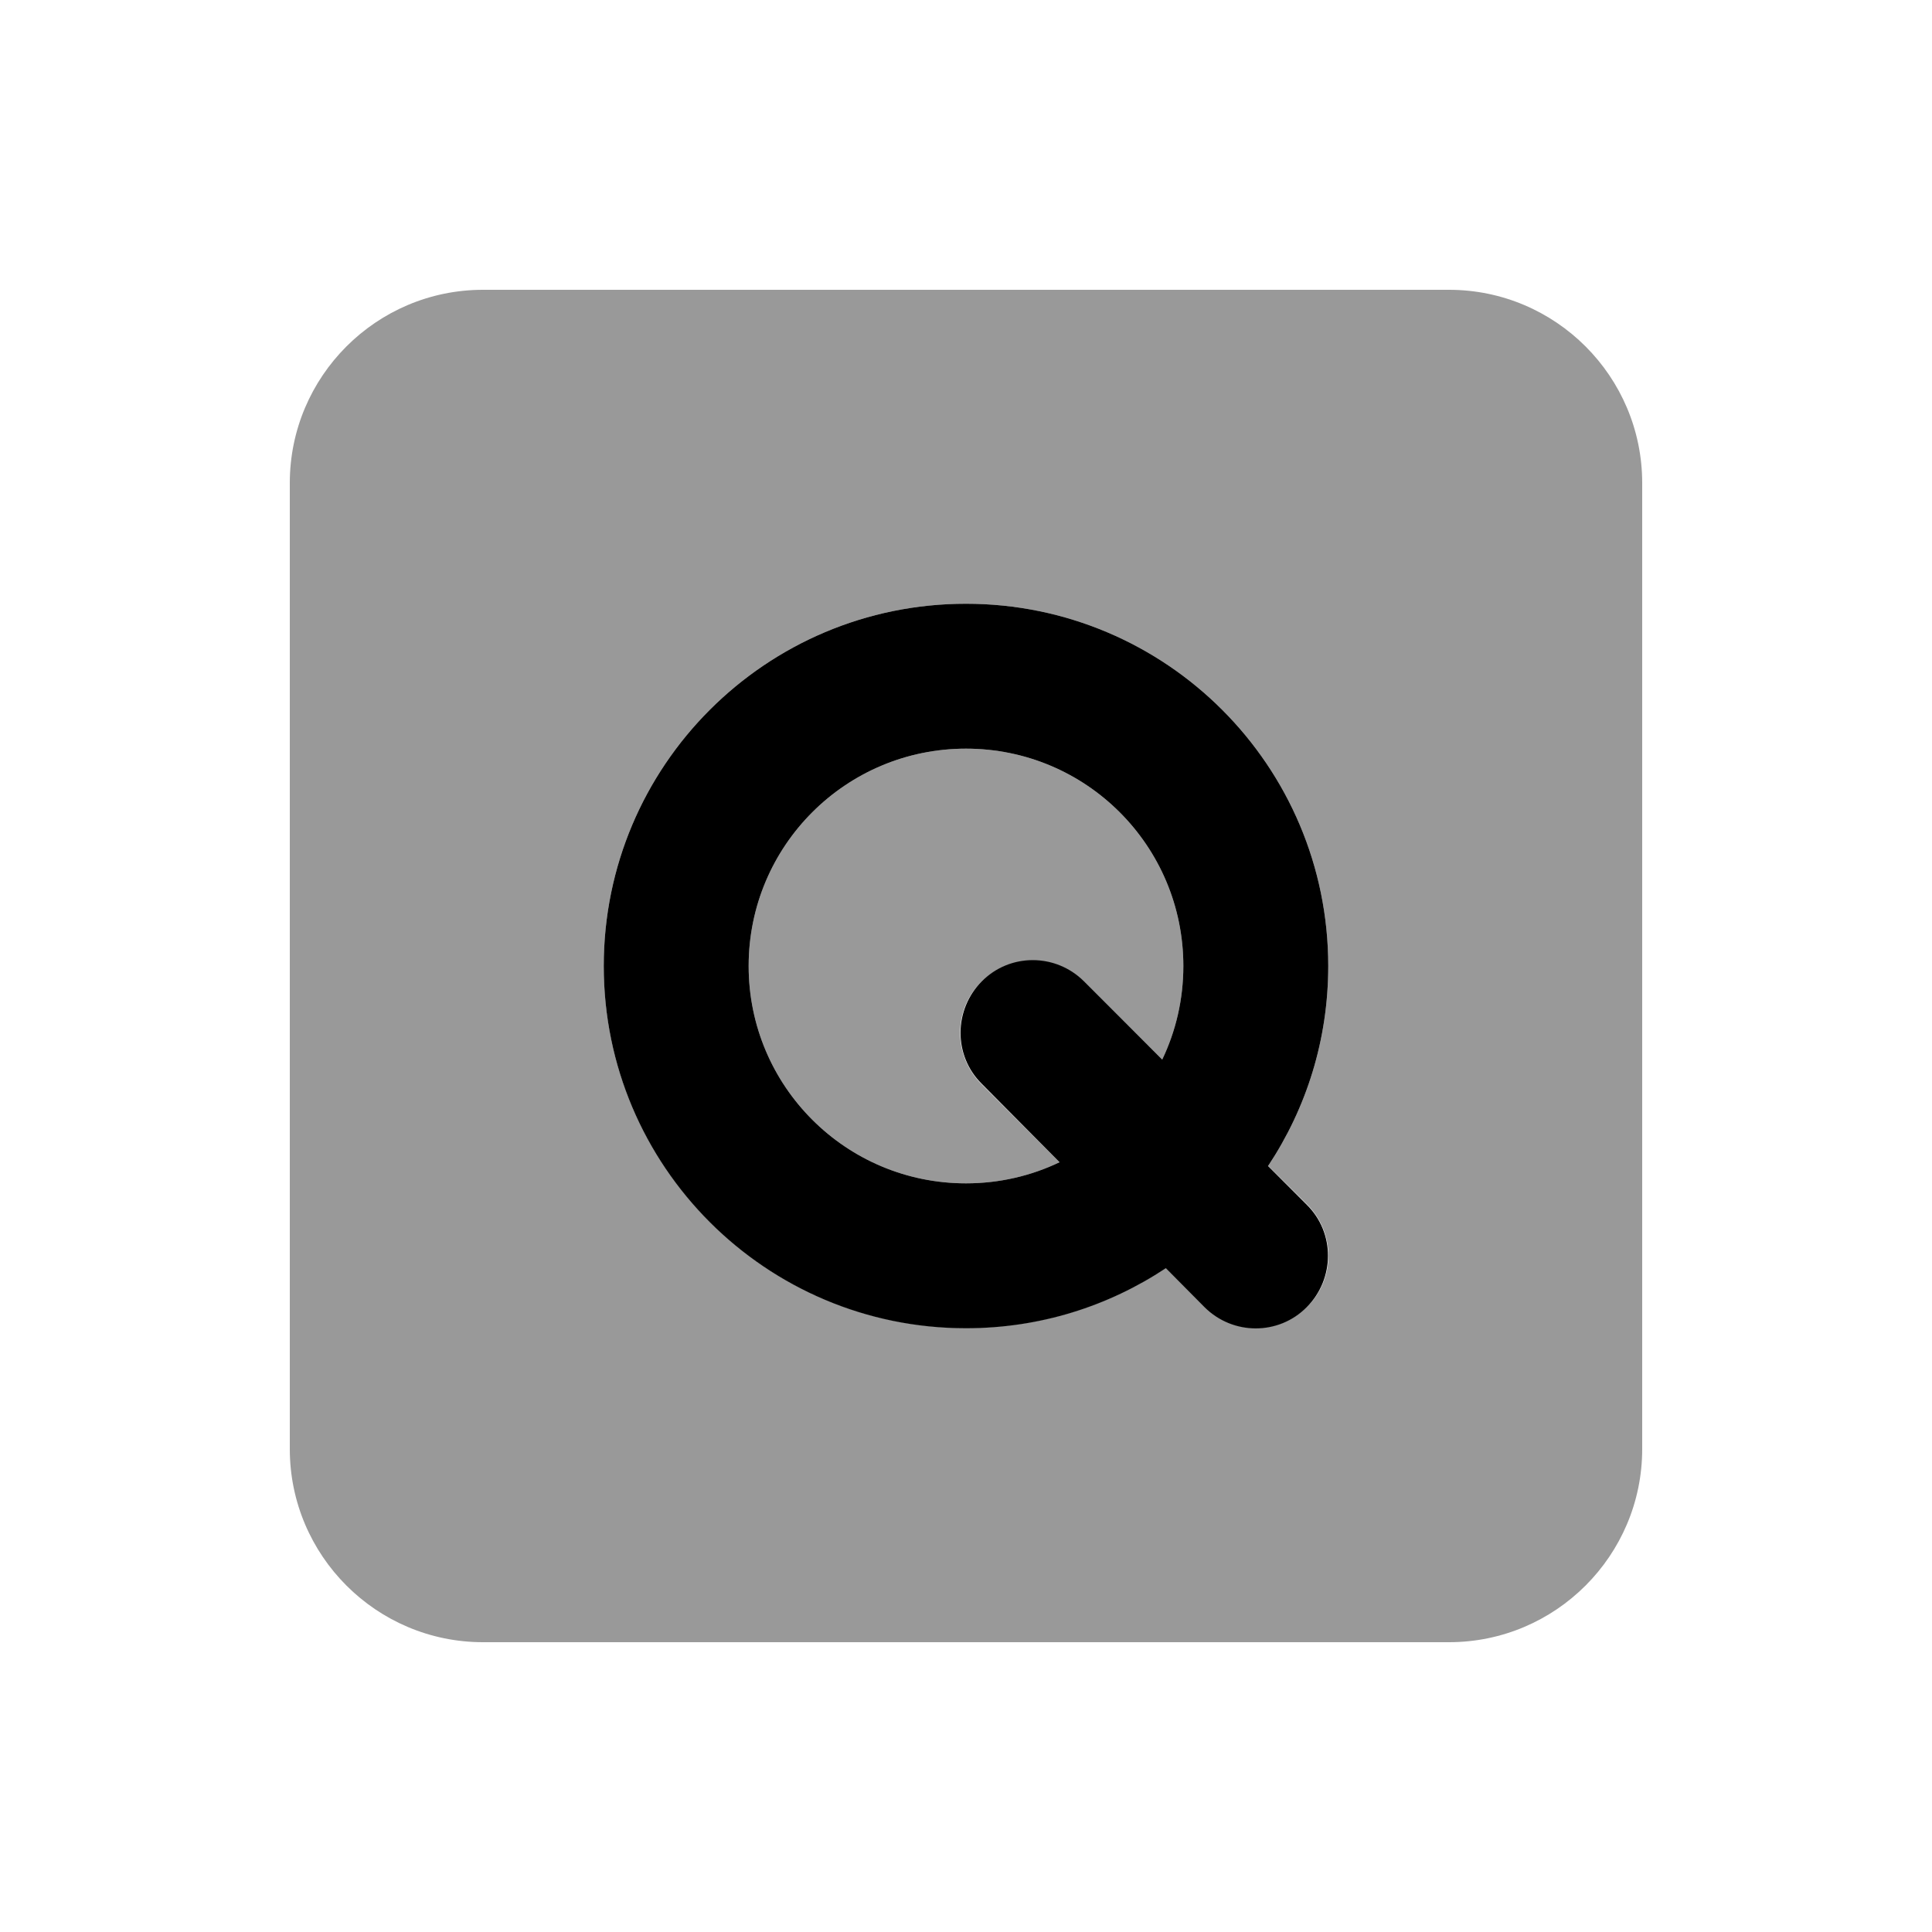
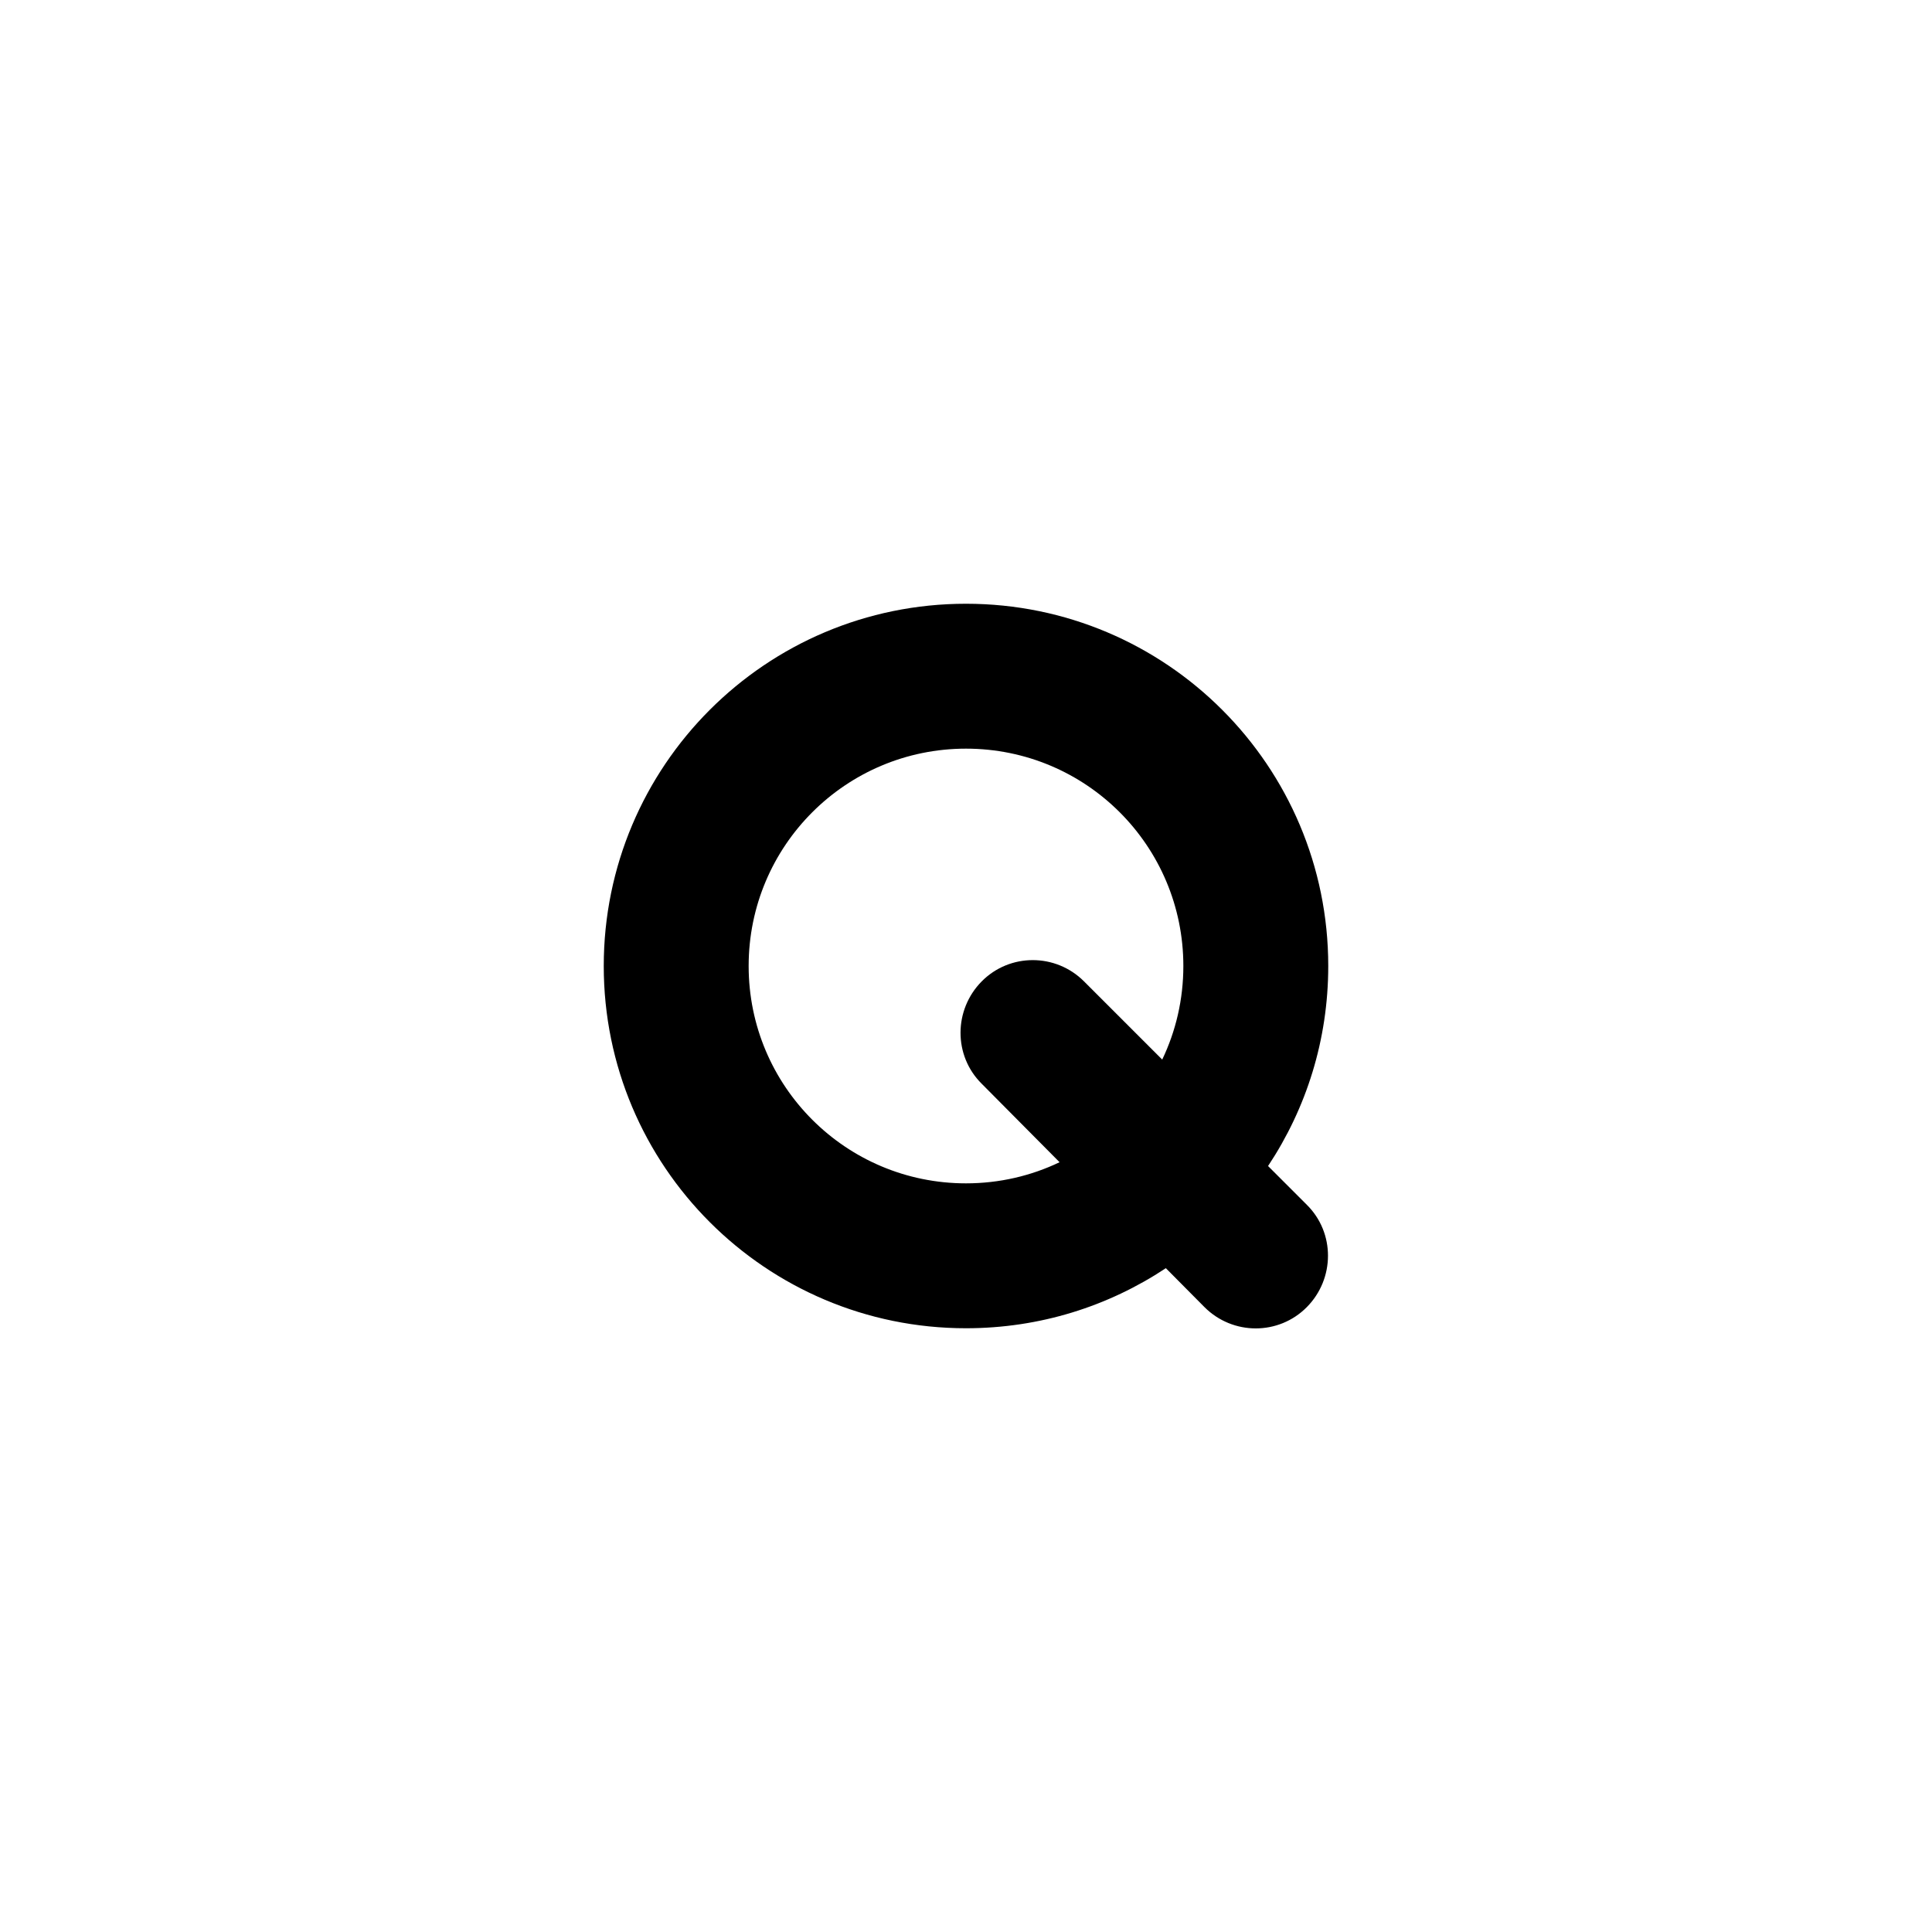
<svg xmlns="http://www.w3.org/2000/svg" viewBox="0 0 640 640">
-   <path opacity=".4" fill="currentColor" d="M96 160L96 480C96 515.3 124.7 544 160 544L480 544C515.3 544 544 515.3 544 480L544 160C544 124.7 515.3 96 480 96L160 96C124.7 96 96 124.7 96 160zM200 320C200 253.7 253.7 200 320 200C386.3 200 440 253.7 440 320C440 344.5 432.7 367.2 420.1 386.2L433 399C442.4 408.4 442.4 423.6 433 432.9C423.6 442.2 408.4 442.3 399.1 432.9L386.2 420C367.2 432.6 344.5 439.9 320 439.9C253.7 439.9 200 386.2 200 319.9zM248 320C248 359.8 280.2 392 320 392C331.1 392 341.6 389.5 351 385L325.1 359.1C315.7 349.7 315.7 334.5 325.1 325.2C334.5 315.9 349.7 315.8 359 325.2L385 351C389.5 341.6 392 331.1 392 320C392 280.2 359.8 248 320 248C280.2 248 248 280.2 248 320z" />
  <path fill="currentColor" d="M320 248C359.8 248 392 280.2 392 320C392 331.1 389.5 341.6 385 351L359.1 325.1C349.7 315.7 334.5 315.7 325.2 325.1C315.9 334.5 315.8 349.7 325.2 359L351 385C341.6 389.5 331.1 392 320 392C280.2 392 248 359.8 248 320C248 280.2 280.2 248 320 248zM420.1 386.2C432.7 367.2 440 344.5 440 320C440 253.7 386.3 200 320 200C253.7 200 200 253.7 200 320C200 386.3 253.7 440 320 440C344.5 440 367.2 432.7 386.2 420.1L399 433C408.4 442.4 423.6 442.4 432.9 433C442.2 423.6 442.3 408.4 432.9 399.1L420 386.2z" />
</svg>